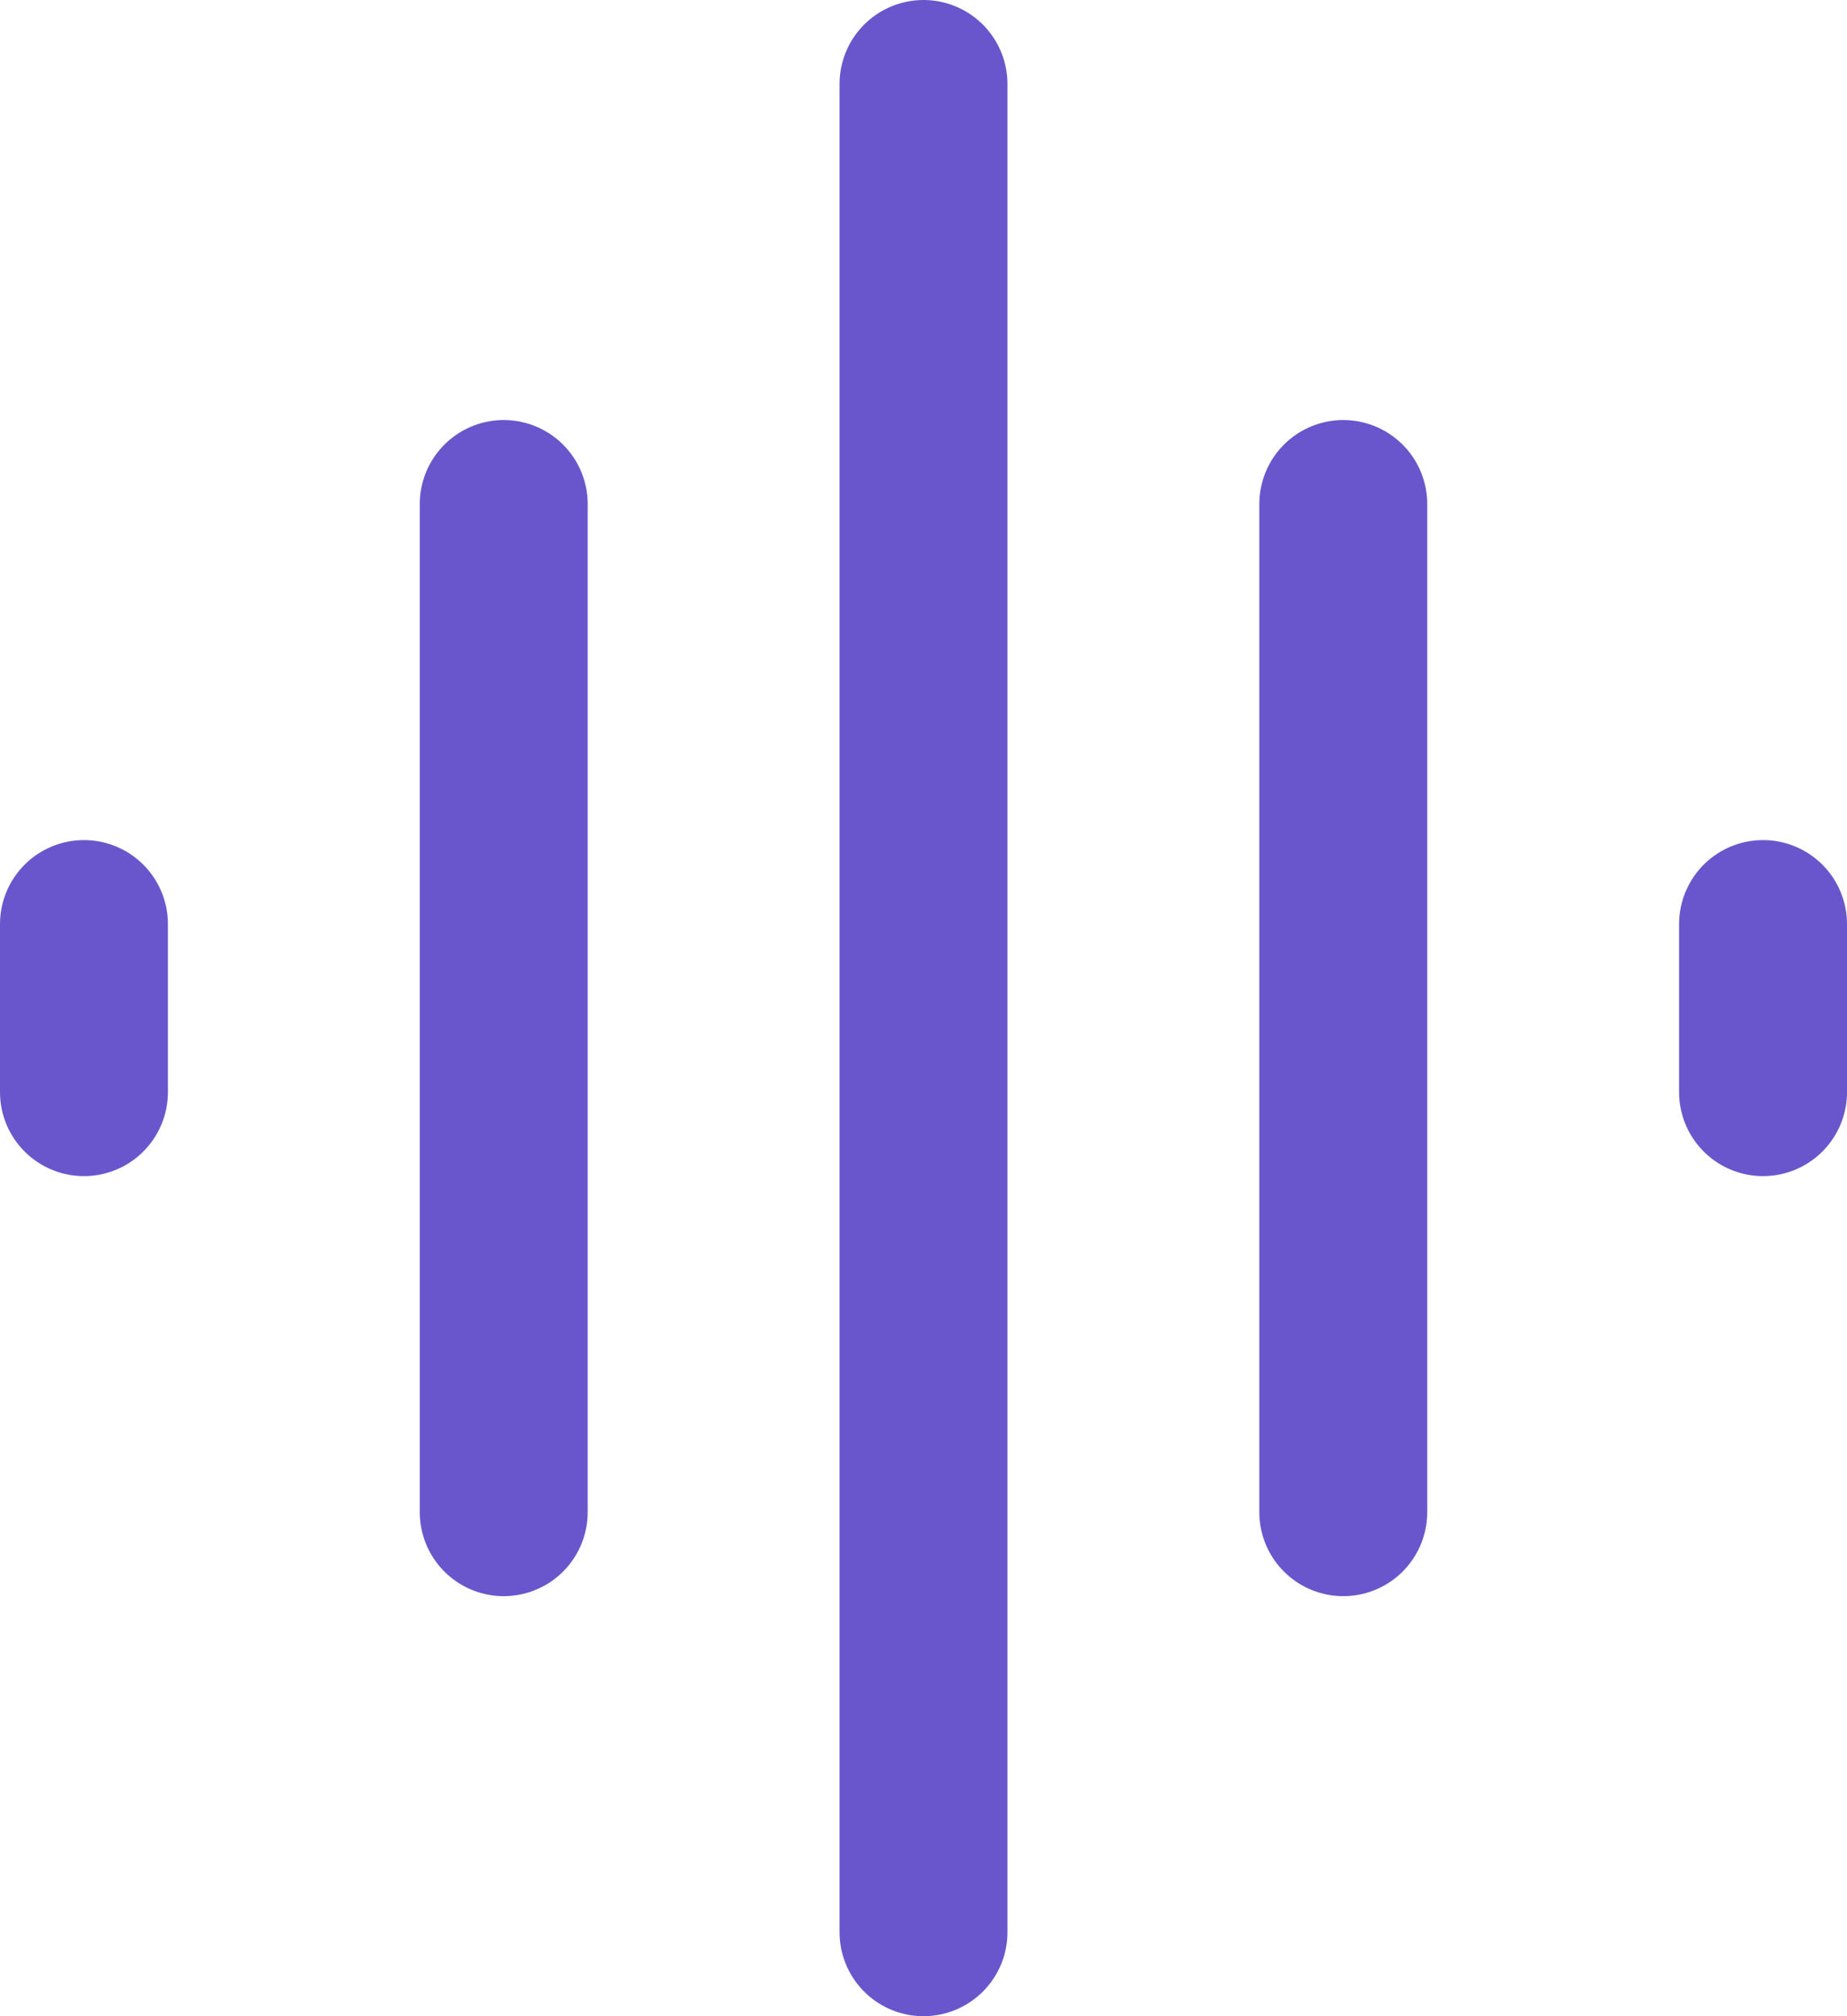
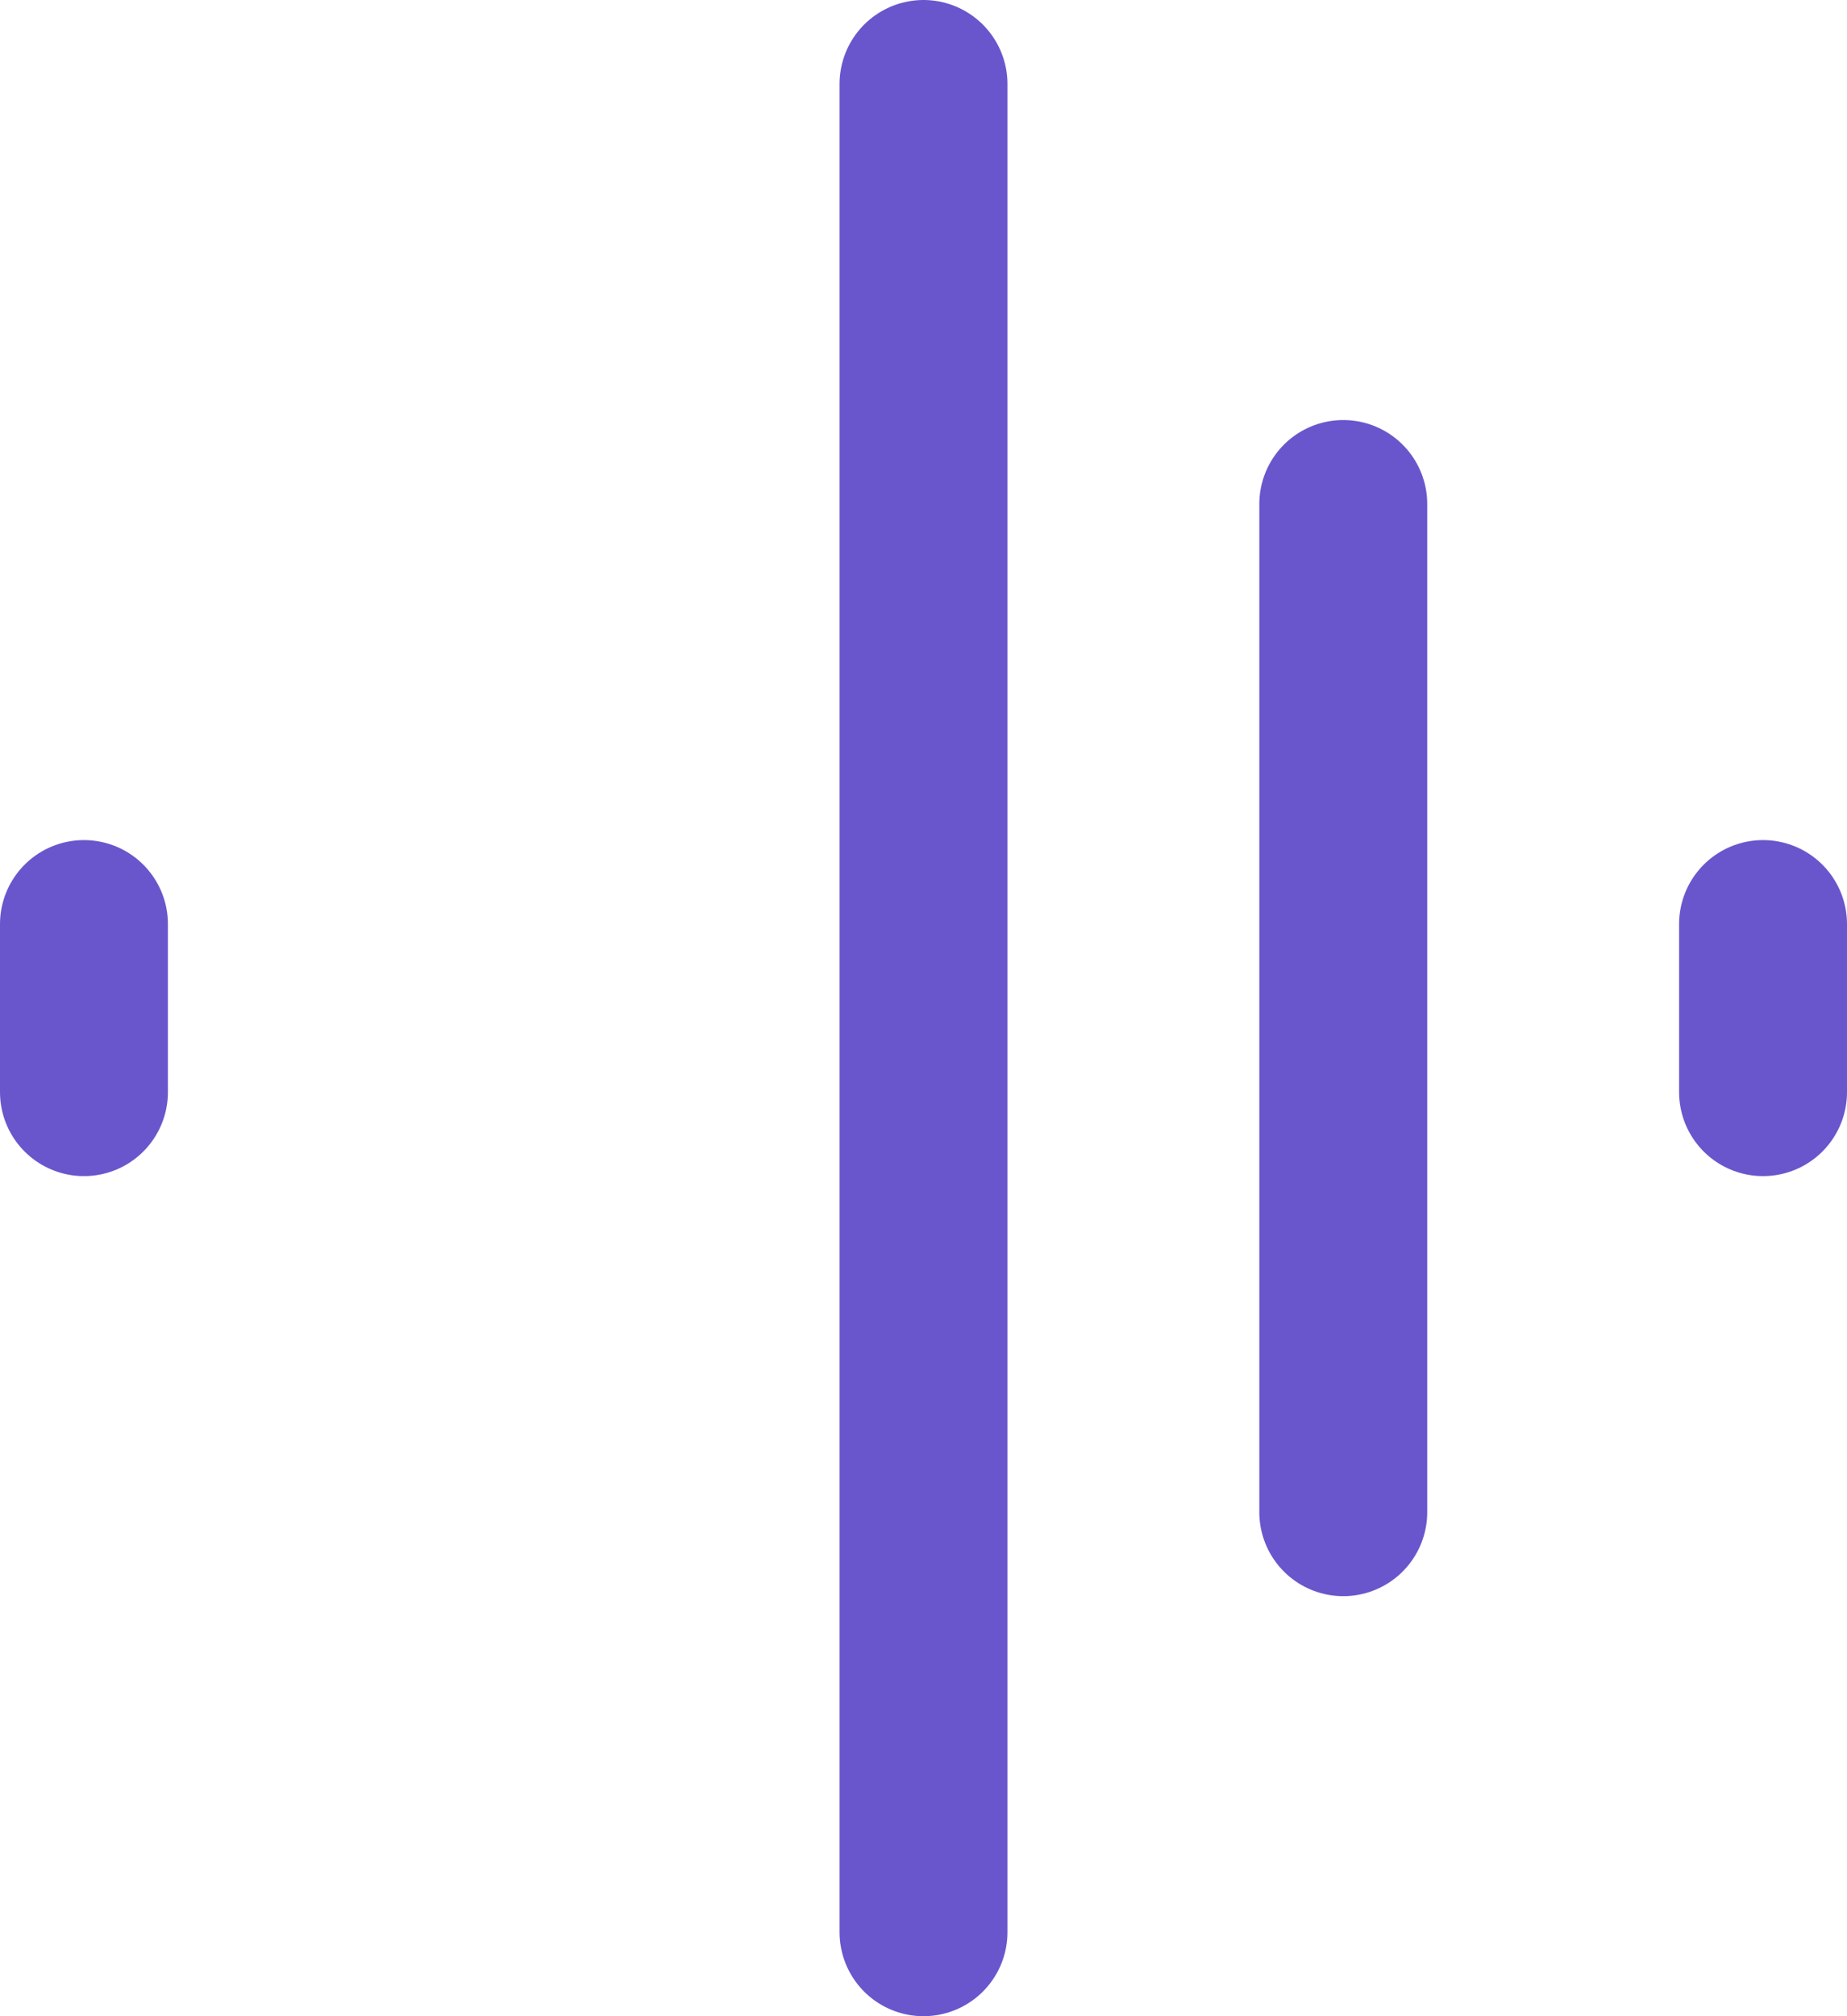
<svg xmlns="http://www.w3.org/2000/svg" id="Layer_2" viewBox="0 0 22 24">
  <defs>
    <style>.cls-1,.cls-2{fill:none;}.cls-3{clip-path:url(#clippath);}.cls-4{clip-path:url(#clippath-1);}.cls-5{clip-path:url(#clippath-2);}.cls-2{stroke:#6956cc;stroke-linecap:round;stroke-linejoin:round;stroke-width:2px;}</style>
    <clipPath id="clippath">
      <rect class="cls-1" width="22" height="24" />
    </clipPath>
    <clipPath id="clippath-1">
      <rect class="cls-1" width="22" height="24" />
    </clipPath>
    <clipPath id="clippath-2">
      <rect class="cls-1" width="22" height="24" />
    </clipPath>
  </defs>
  <g id="Layer_1-2">
    <g id="Voice_Assistant">
      <g class="cls-3">
        <g class="cls-4">
          <line class="cls-2" x1="11" y1="1" x2="11" y2="23" />
        </g>
        <line class="cls-2" x1="16" y1="6" x2="16" y2="18" />
-         <line class="cls-2" x1="6" y1="6" x2="6" y2="18" />
        <g class="cls-5">
          <line class="cls-2" x1="21" y1="11" x2="21" y2="13" />
          <line class="cls-2" x1="1" y1="11" x2="1" y2="13" />
        </g>
      </g>
    </g>
  </g>
</svg>